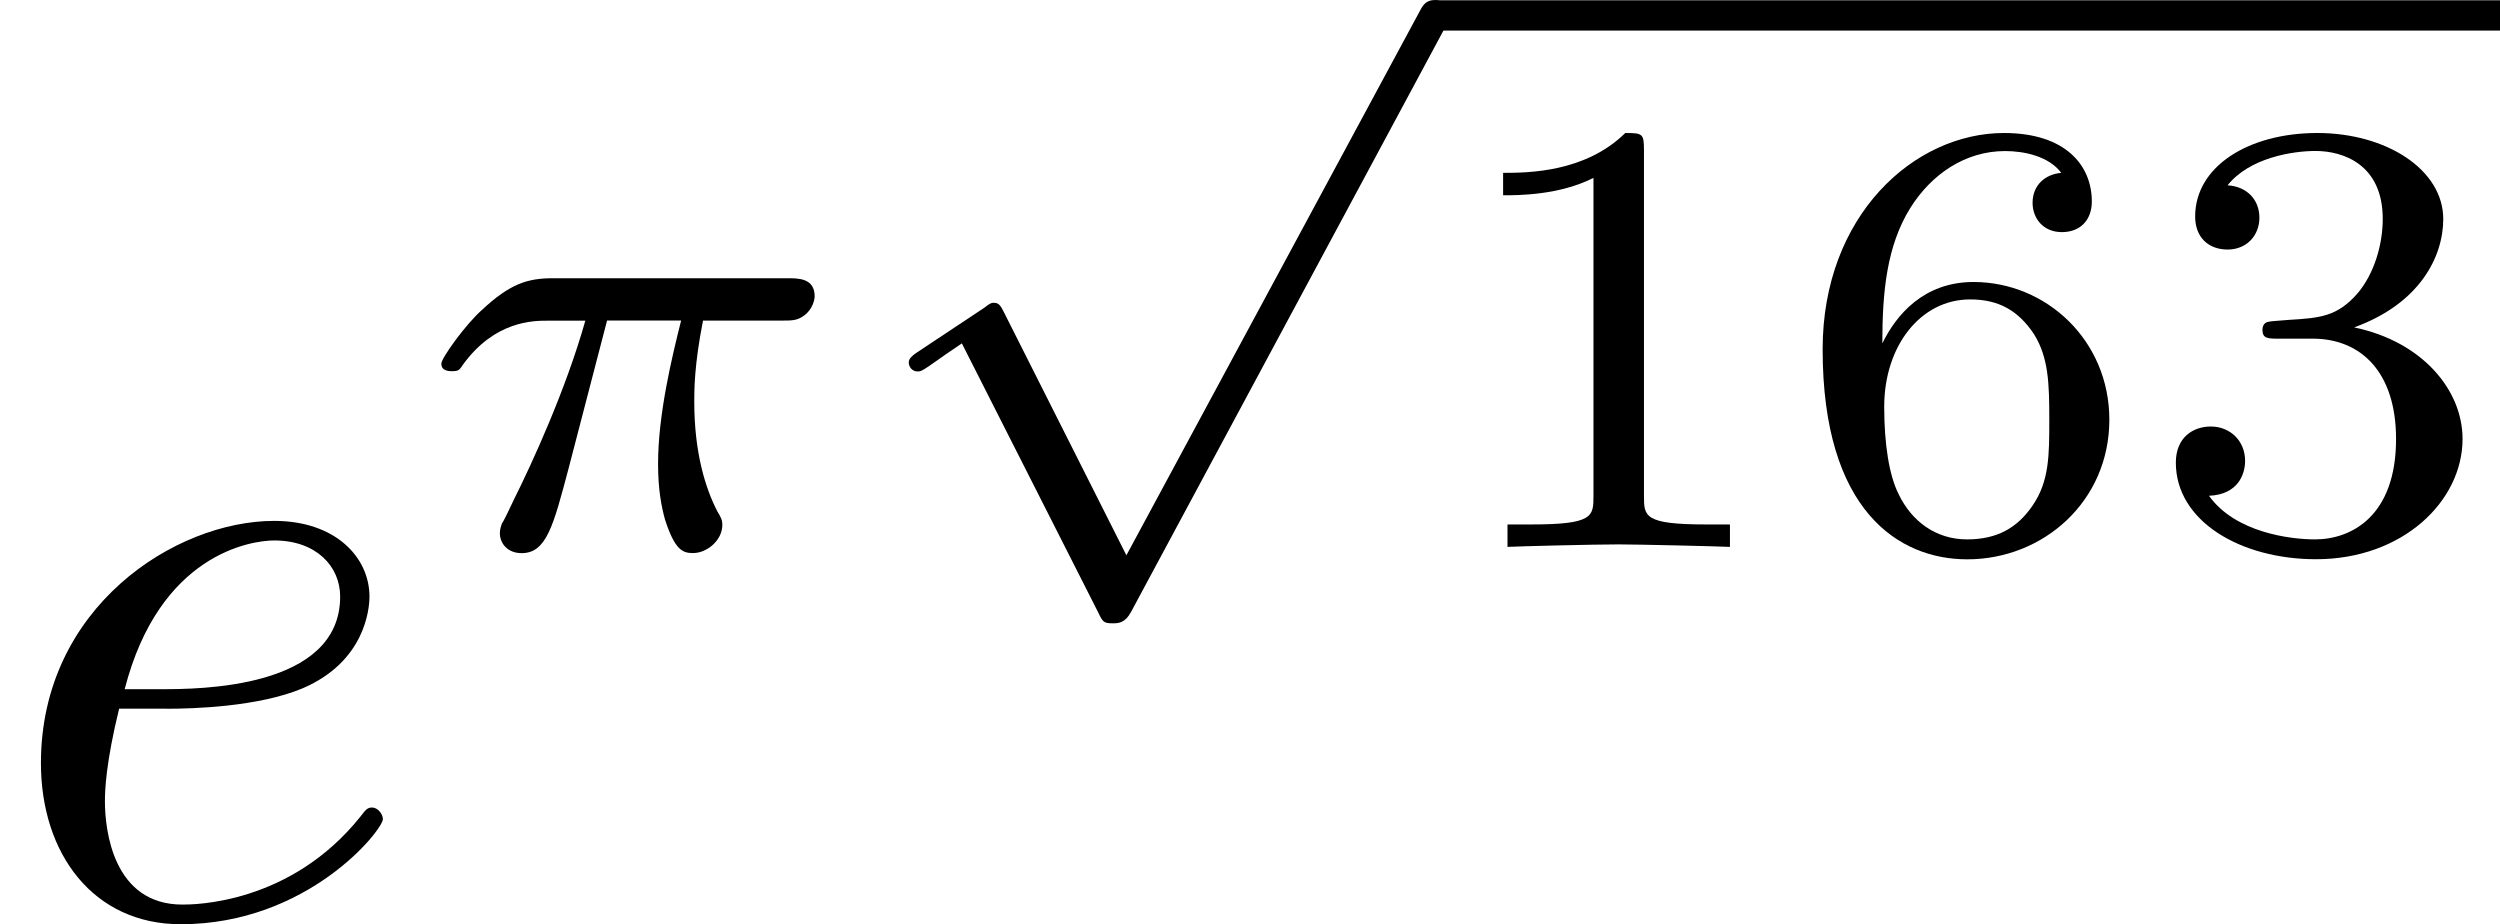
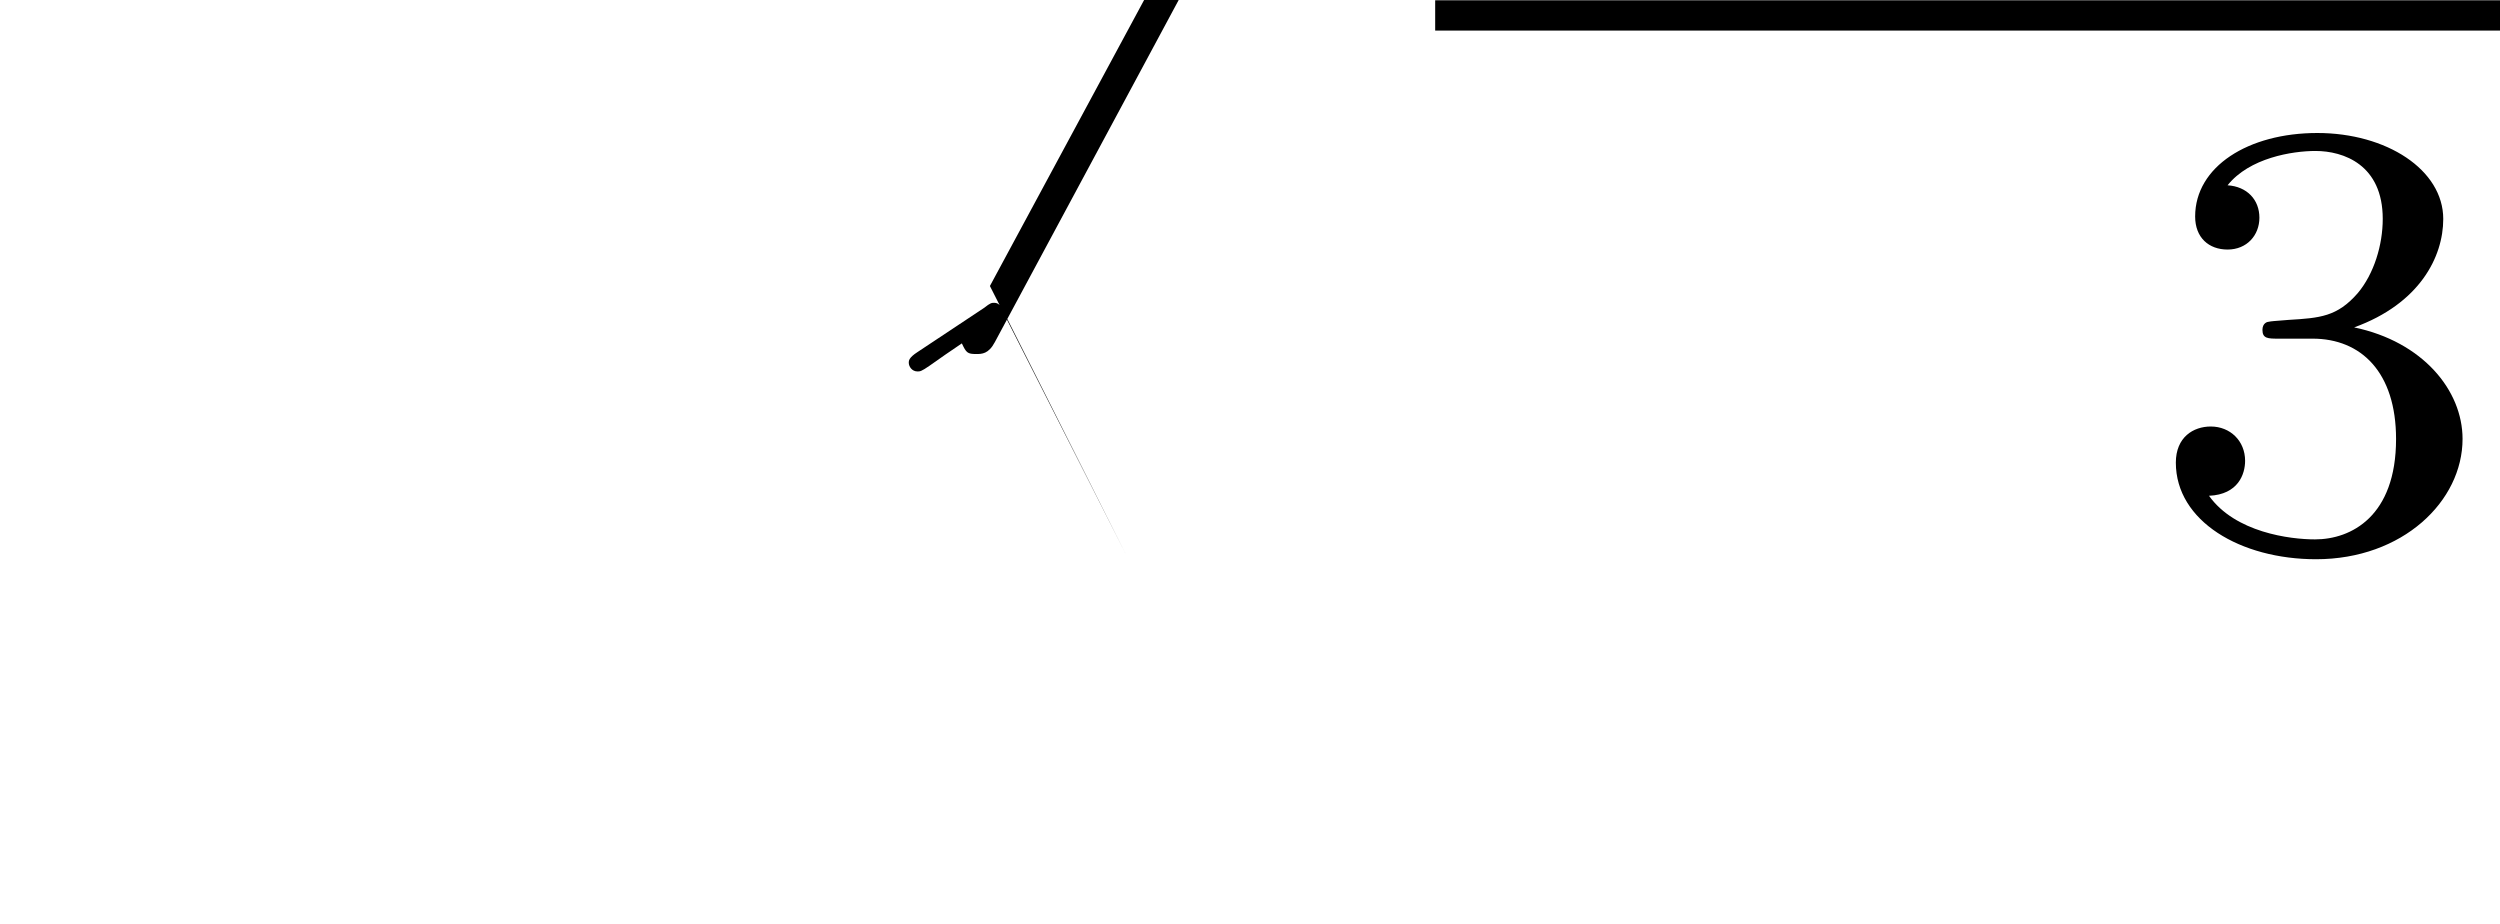
<svg xmlns="http://www.w3.org/2000/svg" xmlns:xlink="http://www.w3.org/1999/xlink" height="12.975pt" version="1.1" viewBox="61.768 53.138 27.972 10.341" width="35.096pt">
  <defs>
-     <path d="m3.089 5.872l-1.367 -2.713c-0.035 -0.07 -0.056 -0.112 -0.112 -0.112c-0.028 0 -0.042 0 -0.112 0.056l-0.746 0.495c-0.098 0.063 -0.098 0.098 -0.098 0.119c0 0.042 0.035 0.098 0.098 0.098c0.028 0 0.042 0 0.133 -0.063c0.077 -0.056 0.279 -0.195 0.363 -0.251l1.527 3.013c0.049 0.105 0.063 0.119 0.16 0.119c0.063 0 0.139 0 0.209 -0.133l3.508 -6.528c0.056 -0.091 0.056 -0.105 0.056 -0.139c0 -0.112 -0.091 -0.174 -0.167 -0.174c-0.105 0 -0.139 0.063 -0.181 0.146l-3.271 6.067z" id="g0-112" />
-     <path d="m2.169 -2.532h0.83c-0.105 0.418 -0.258 1.053 -0.258 1.604c0 0.279 0.035 0.467 0.077 0.621c0.112 0.349 0.202 0.377 0.314 0.377c0.16 0 0.328 -0.146 0.328 -0.314c0 -0.056 -0.014 -0.084 -0.056 -0.153c-0.133 -0.258 -0.258 -0.656 -0.258 -1.227c0 -0.133 0 -0.411 0.098 -0.907h0.872c0.126 0 0.181 0 0.258 -0.056c0.098 -0.07 0.119 -0.181 0.119 -0.216c0 -0.202 -0.181 -0.202 -0.3 -0.202h-2.629c-0.286 0 -0.481 0.063 -0.795 0.356c-0.181 0.16 -0.453 0.537 -0.453 0.6c0 0.084 0.091 0.084 0.119 0.084c0.077 0 0.084 -0.014 0.126 -0.077c0.356 -0.488 0.788 -0.488 0.941 -0.488h0.425c-0.216 0.767 -0.593 1.59 -0.802 2.008c-0.042 0.091 -0.112 0.237 -0.133 0.265c-0.007 0.028 -0.021 0.056 -0.021 0.105c0 0.112 0.084 0.223 0.244 0.223c0.279 0 0.356 -0.314 0.523 -0.941l0.432 -1.66z" id="g2-25" />
-     <path d="m2.336 -4.435c0 -0.188 -0.014 -0.195 -0.209 -0.195c-0.446 0.439 -1.081 0.446 -1.367 0.446v0.251c0.167 0 0.628 0 1.011 -0.195v3.557c0 0.23 0 0.321 -0.697 0.321h-0.265v0.251c0.126 -0.007 0.983 -0.028 1.241 -0.028c0.216 0 1.095 0.021 1.248 0.028v-0.251h-0.265c-0.697 0 -0.697 -0.091 -0.697 -0.321v-3.864z" id="g3-49" />
+     <path d="m3.089 5.872l-1.367 -2.713c-0.035 -0.07 -0.056 -0.112 -0.112 -0.112c-0.028 0 -0.042 0 -0.112 0.056l-0.746 0.495c-0.098 0.063 -0.098 0.098 -0.098 0.119c0 0.042 0.035 0.098 0.098 0.098c0.028 0 0.042 0 0.133 -0.063c0.077 -0.056 0.279 -0.195 0.363 -0.251c0.049 0.105 0.063 0.119 0.16 0.119c0.063 0 0.139 0 0.209 -0.133l3.508 -6.528c0.056 -0.091 0.056 -0.105 0.056 -0.139c0 -0.112 -0.091 -0.174 -0.167 -0.174c-0.105 0 -0.139 0.063 -0.181 0.146l-3.271 6.067z" id="g0-112" />
    <path d="m1.904 -2.329c0.544 0 0.934 0.377 0.934 1.123c0 0.865 -0.502 1.123 -0.907 1.123c-0.279 0 -0.893 -0.077 -1.186 -0.488c0.328 -0.014 0.404 -0.244 0.404 -0.391c0 -0.223 -0.167 -0.384 -0.384 -0.384c-0.195 0 -0.391 0.119 -0.391 0.404c0 0.656 0.725 1.081 1.569 1.081c0.969 0 1.639 -0.649 1.639 -1.346c0 -0.544 -0.446 -1.088 -1.213 -1.248c0.732 -0.265 0.997 -0.788 0.997 -1.213c0 -0.551 -0.635 -0.962 -1.409 -0.962s-1.367 0.377 -1.367 0.934c0 0.237 0.153 0.37 0.363 0.37c0.216 0 0.356 -0.16 0.356 -0.356c0 -0.202 -0.139 -0.349 -0.356 -0.363c0.244 -0.307 0.725 -0.384 0.983 -0.384c0.314 0 0.753 0.153 0.753 0.76c0 0.293 -0.098 0.614 -0.279 0.83c-0.23 0.265 -0.425 0.279 -0.774 0.3c-0.174 0.014 -0.188 0.014 -0.223 0.021c-0.014 0 -0.07 0.014 -0.07 0.091c0 0.098 0.063 0.098 0.181 0.098h0.377z" id="g3-51" />
-     <path d="m1.046 -2.28c0 -0.572 0.049 -1.088 0.314 -1.513c0.237 -0.377 0.614 -0.635 1.06 -0.635c0.209 0 0.488 0.056 0.628 0.244c-0.174 0.014 -0.321 0.133 -0.321 0.335c0 0.174 0.119 0.328 0.328 0.328s0.335 -0.139 0.335 -0.342c0 -0.404 -0.293 -0.767 -0.983 -0.767c-1.004 0 -2.029 0.921 -2.029 2.42c0 1.806 0.851 2.35 1.618 2.35c0.851 0 1.59 -0.649 1.59 -1.562c0 -0.886 -0.704 -1.541 -1.52 -1.541c-0.558 0 -0.865 0.37 -1.018 0.683zm0.948 2.197c-0.349 0 -0.621 -0.202 -0.767 -0.509c-0.105 -0.209 -0.16 -0.558 -0.16 -0.976c0 -0.676 0.404 -1.2 0.962 -1.2c0.321 0 0.537 0.126 0.711 0.384c0.167 0.265 0.174 0.558 0.174 0.962c0 0.398 0 0.69 -0.188 0.962c-0.167 0.244 -0.391 0.377 -0.732 0.377z" id="g3-54" />
-     <path d="m1.863 -2.301c0.289 0 1.026 -0.02 1.524 -0.229c0.697 -0.299 0.747 -0.887 0.747 -1.026c0 -0.438 -0.379 -0.847 -1.066 -0.847c-1.106 0 -2.61 0.966 -2.61 2.71c0 1.016 0.588 1.803 1.564 1.803c1.425 0 2.262 -1.056 2.262 -1.176c0 -0.06 -0.06 -0.13 -0.12 -0.13c-0.05 0 -0.07 0.02 -0.13 0.1c-0.787 0.986 -1.873 0.986 -1.993 0.986c-0.777 0 -0.867 -0.837 -0.867 -1.156c0 -0.12 0.01 -0.428 0.159 -1.036h0.528zm-0.468 -0.219c0.389 -1.514 1.415 -1.664 1.674 -1.664c0.468 0 0.737 0.289 0.737 0.628c0 1.036 -1.594 1.036 -2.002 1.036h-0.408z" id="g1-101" />
  </defs>
  <g id="page1">
    <use x="61.768" xlink:href="#g1-101" y="63.369" />
    <use x="66.39" xlink:href="#g2-25" y="59.256" />
    <use x="71.282" xlink:href="#g0-112" y="53.479" />
    <rect height="0.339" width="11.914" x="77.826" y="53.141" />
    <use x="77.826" xlink:href="#g3-49" y="59.256" />
    <use x="81.783" xlink:href="#g3-54" y="59.256" />
    <use x="85.739" xlink:href="#g3-51" y="59.256" />
  </g>
</svg>